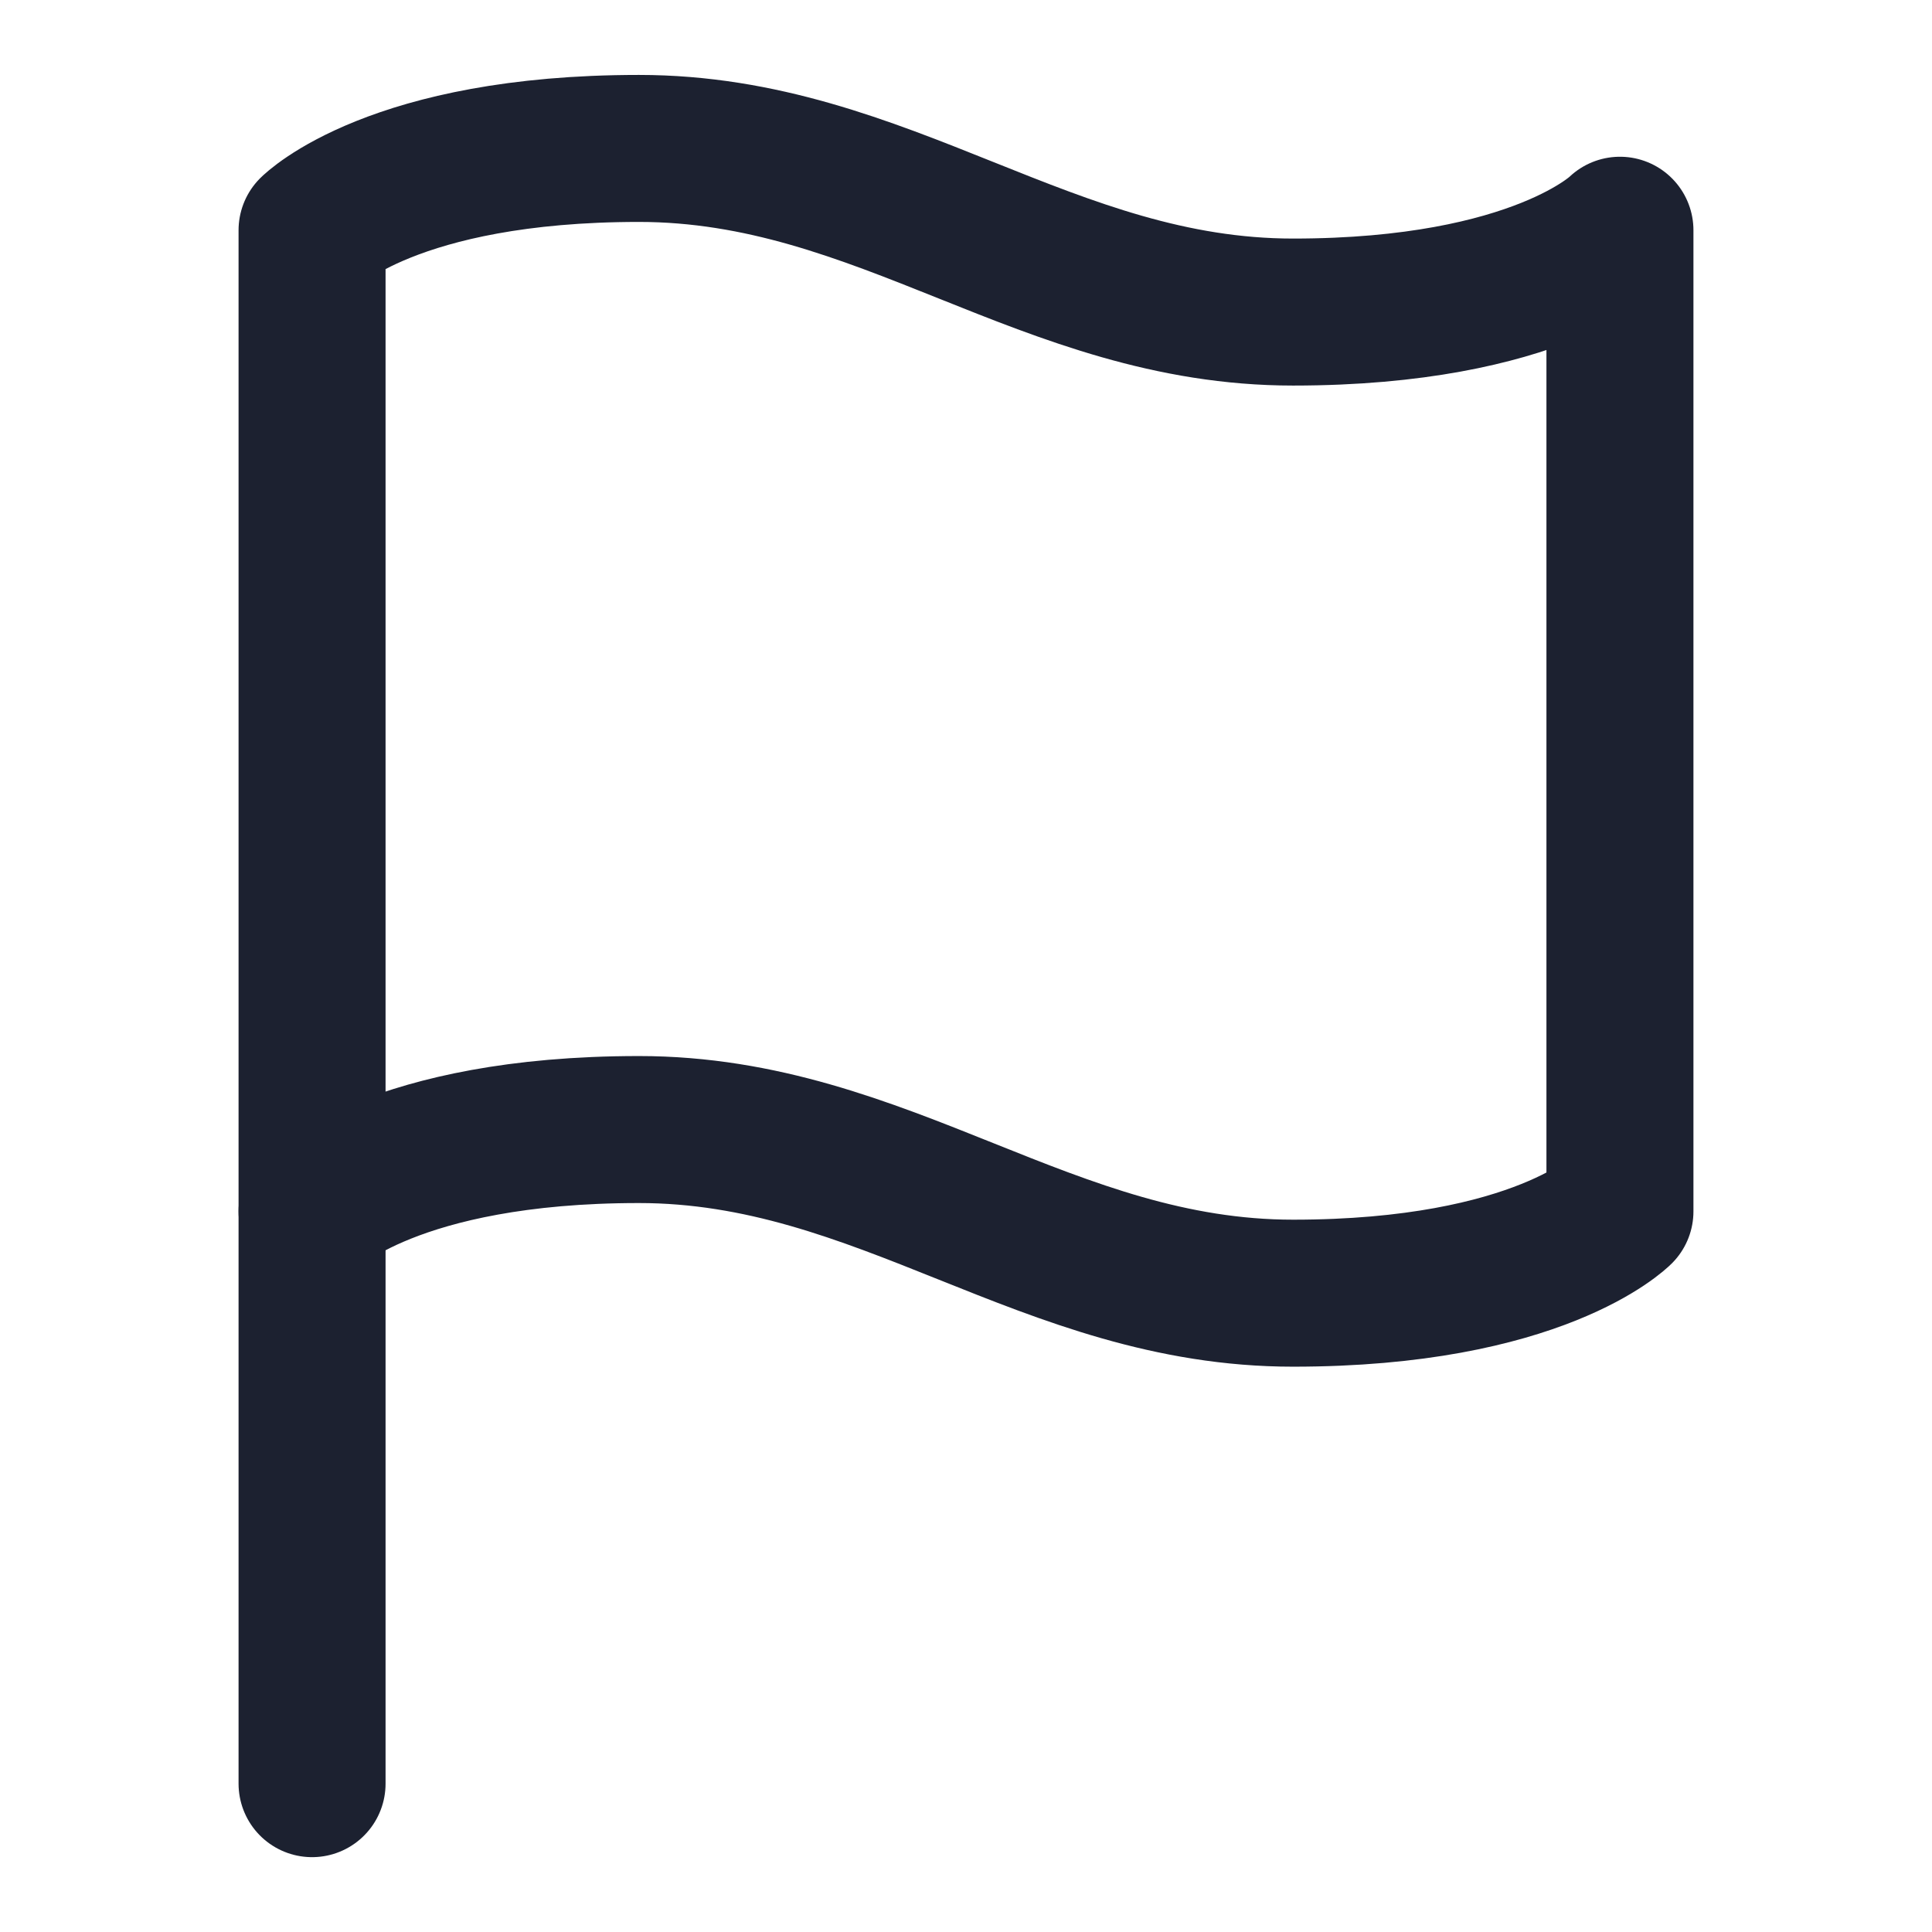
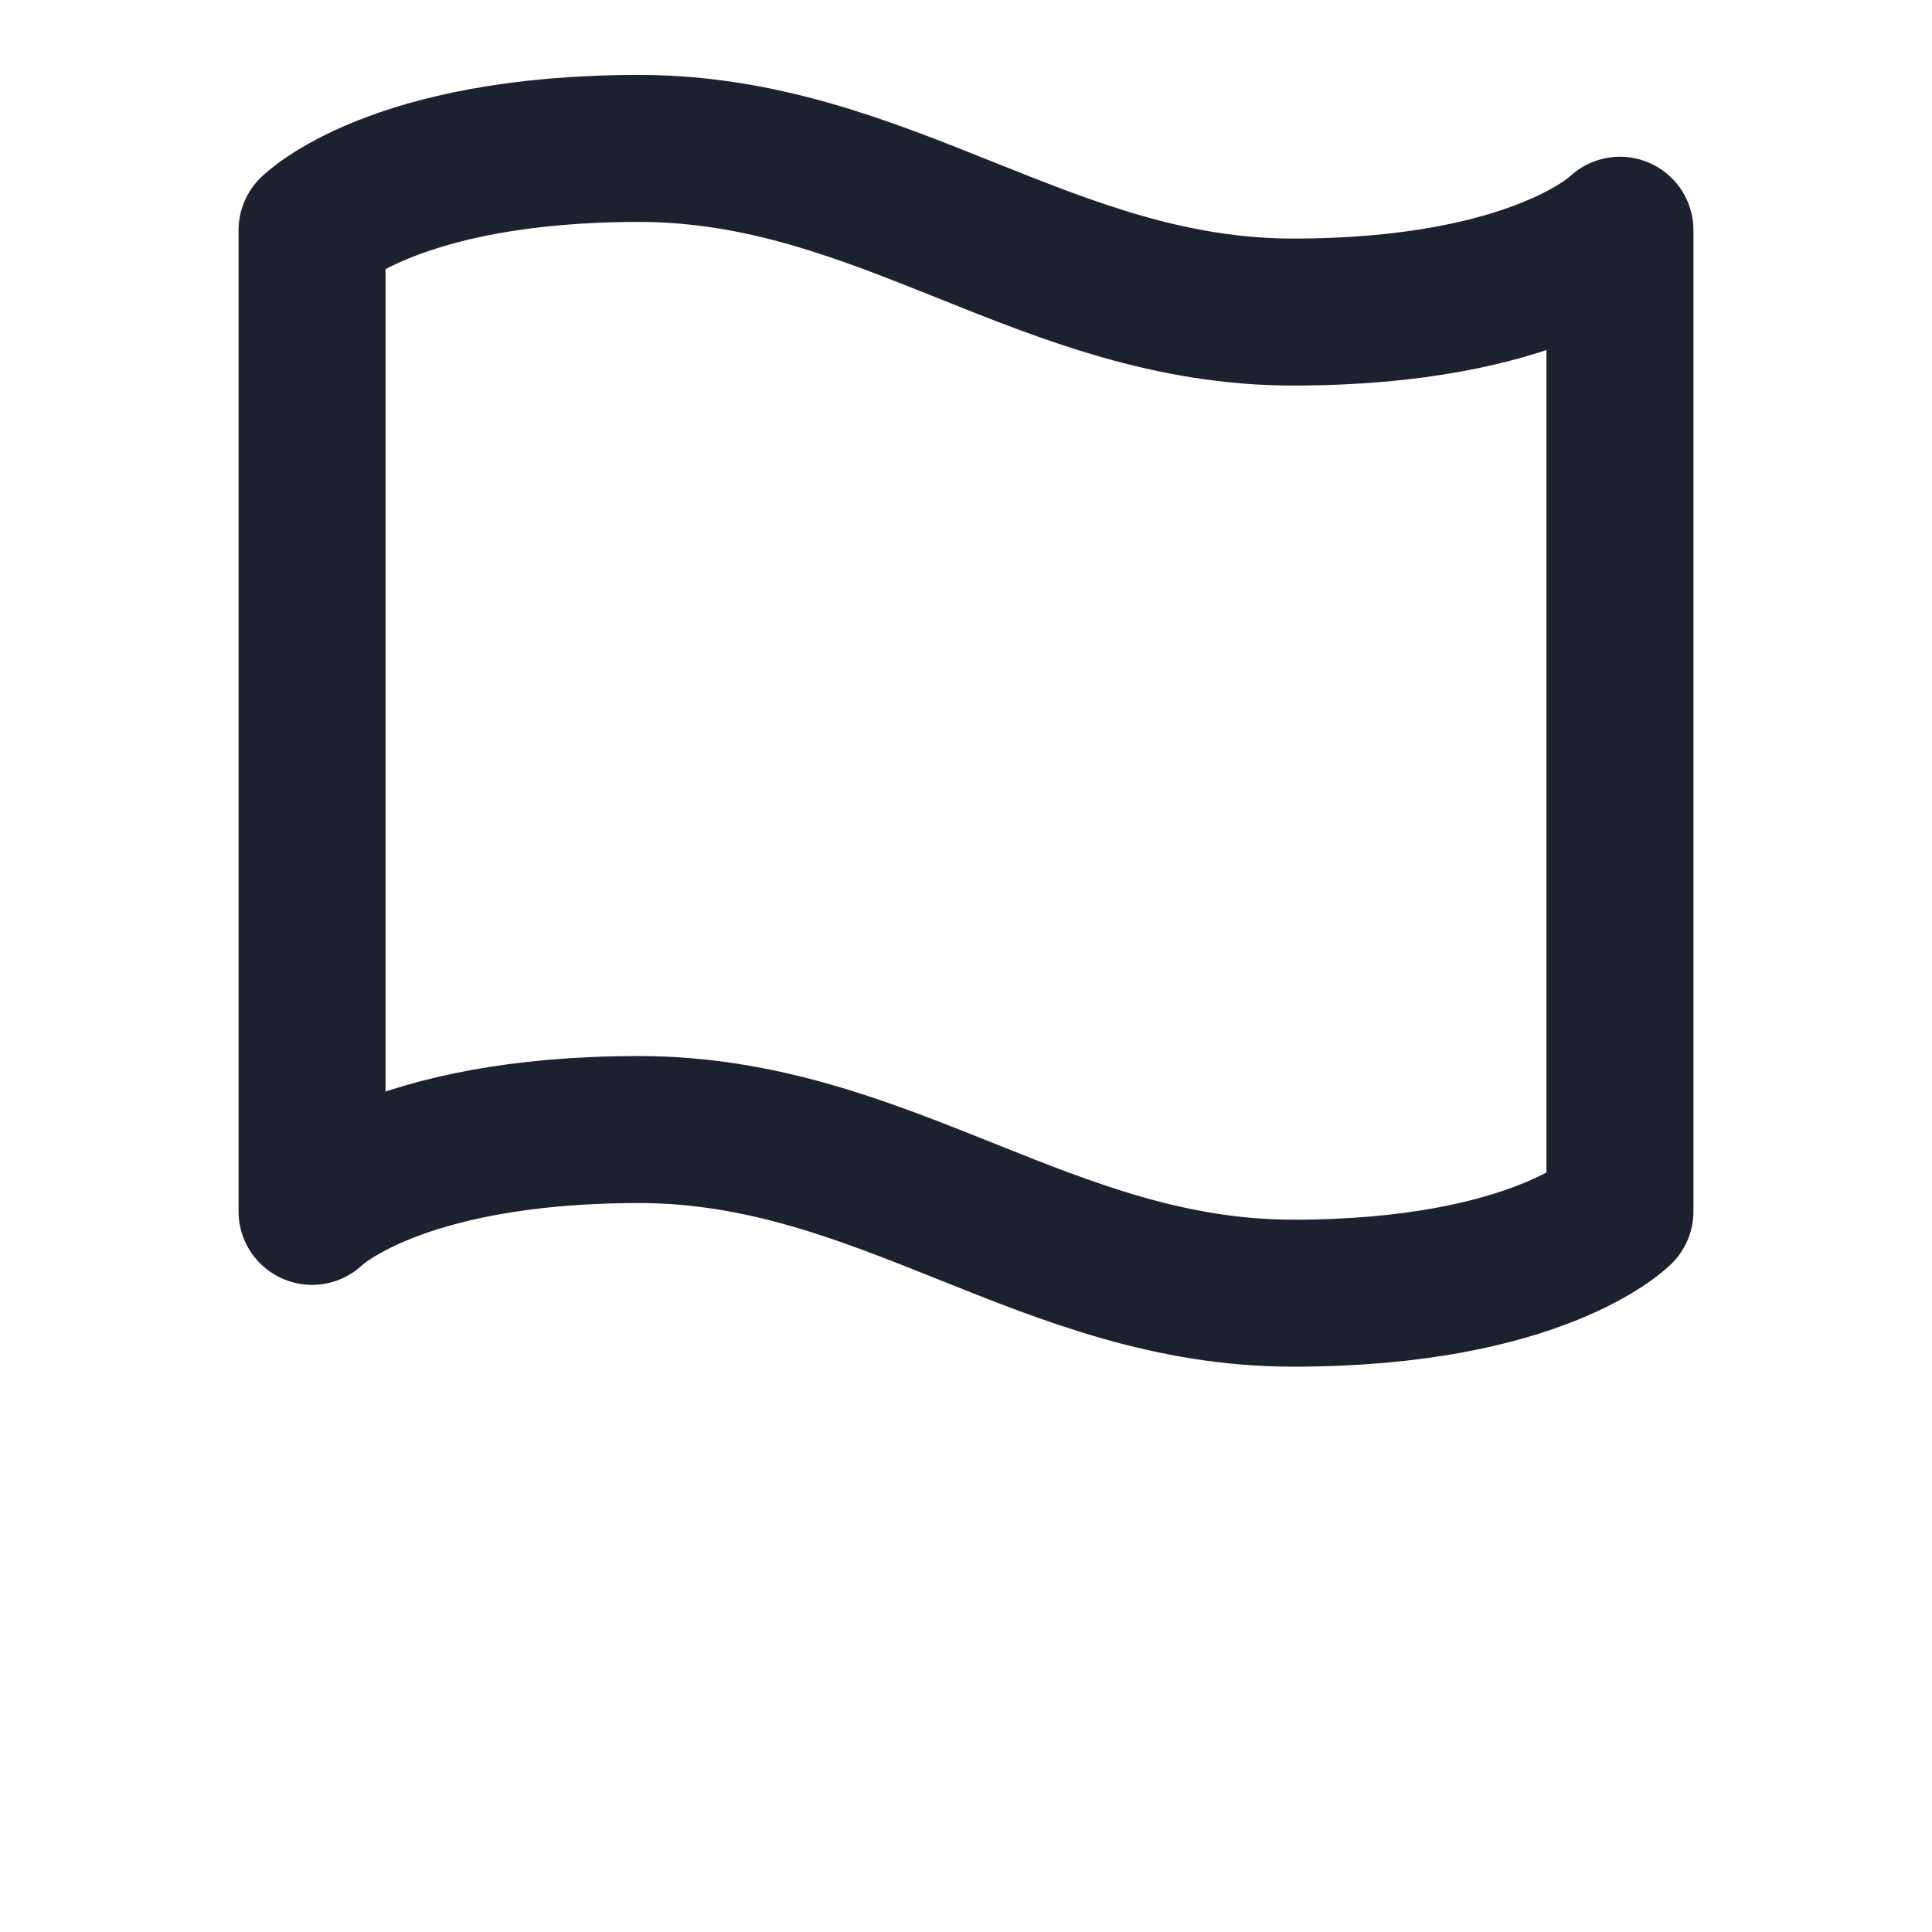
<svg xmlns="http://www.w3.org/2000/svg" width="23" height="23" viewBox="0 0 23 23" fill="none">
  <path d="M3.715 14.421C3.715 14.421 4.689 13.447 7.606 13.447C10.529 13.447 12.472 15.395 15.394 15.395C18.317 15.395 19.285 14.421 19.285 14.421V2.741C19.285 2.741 18.311 3.715 15.394 3.715C12.472 3.715 10.529 1.767 7.606 1.767C4.684 1.767 3.715 2.741 3.715 2.741V14.421Z" stroke="#1C2130" stroke-width="1.75" stroke-linecap="round" stroke-linejoin="round" />
-   <path d="M3.715 21.234V14.42" stroke="#1C2130" stroke-width="1.75" stroke-linecap="round" stroke-linejoin="round" />
</svg>